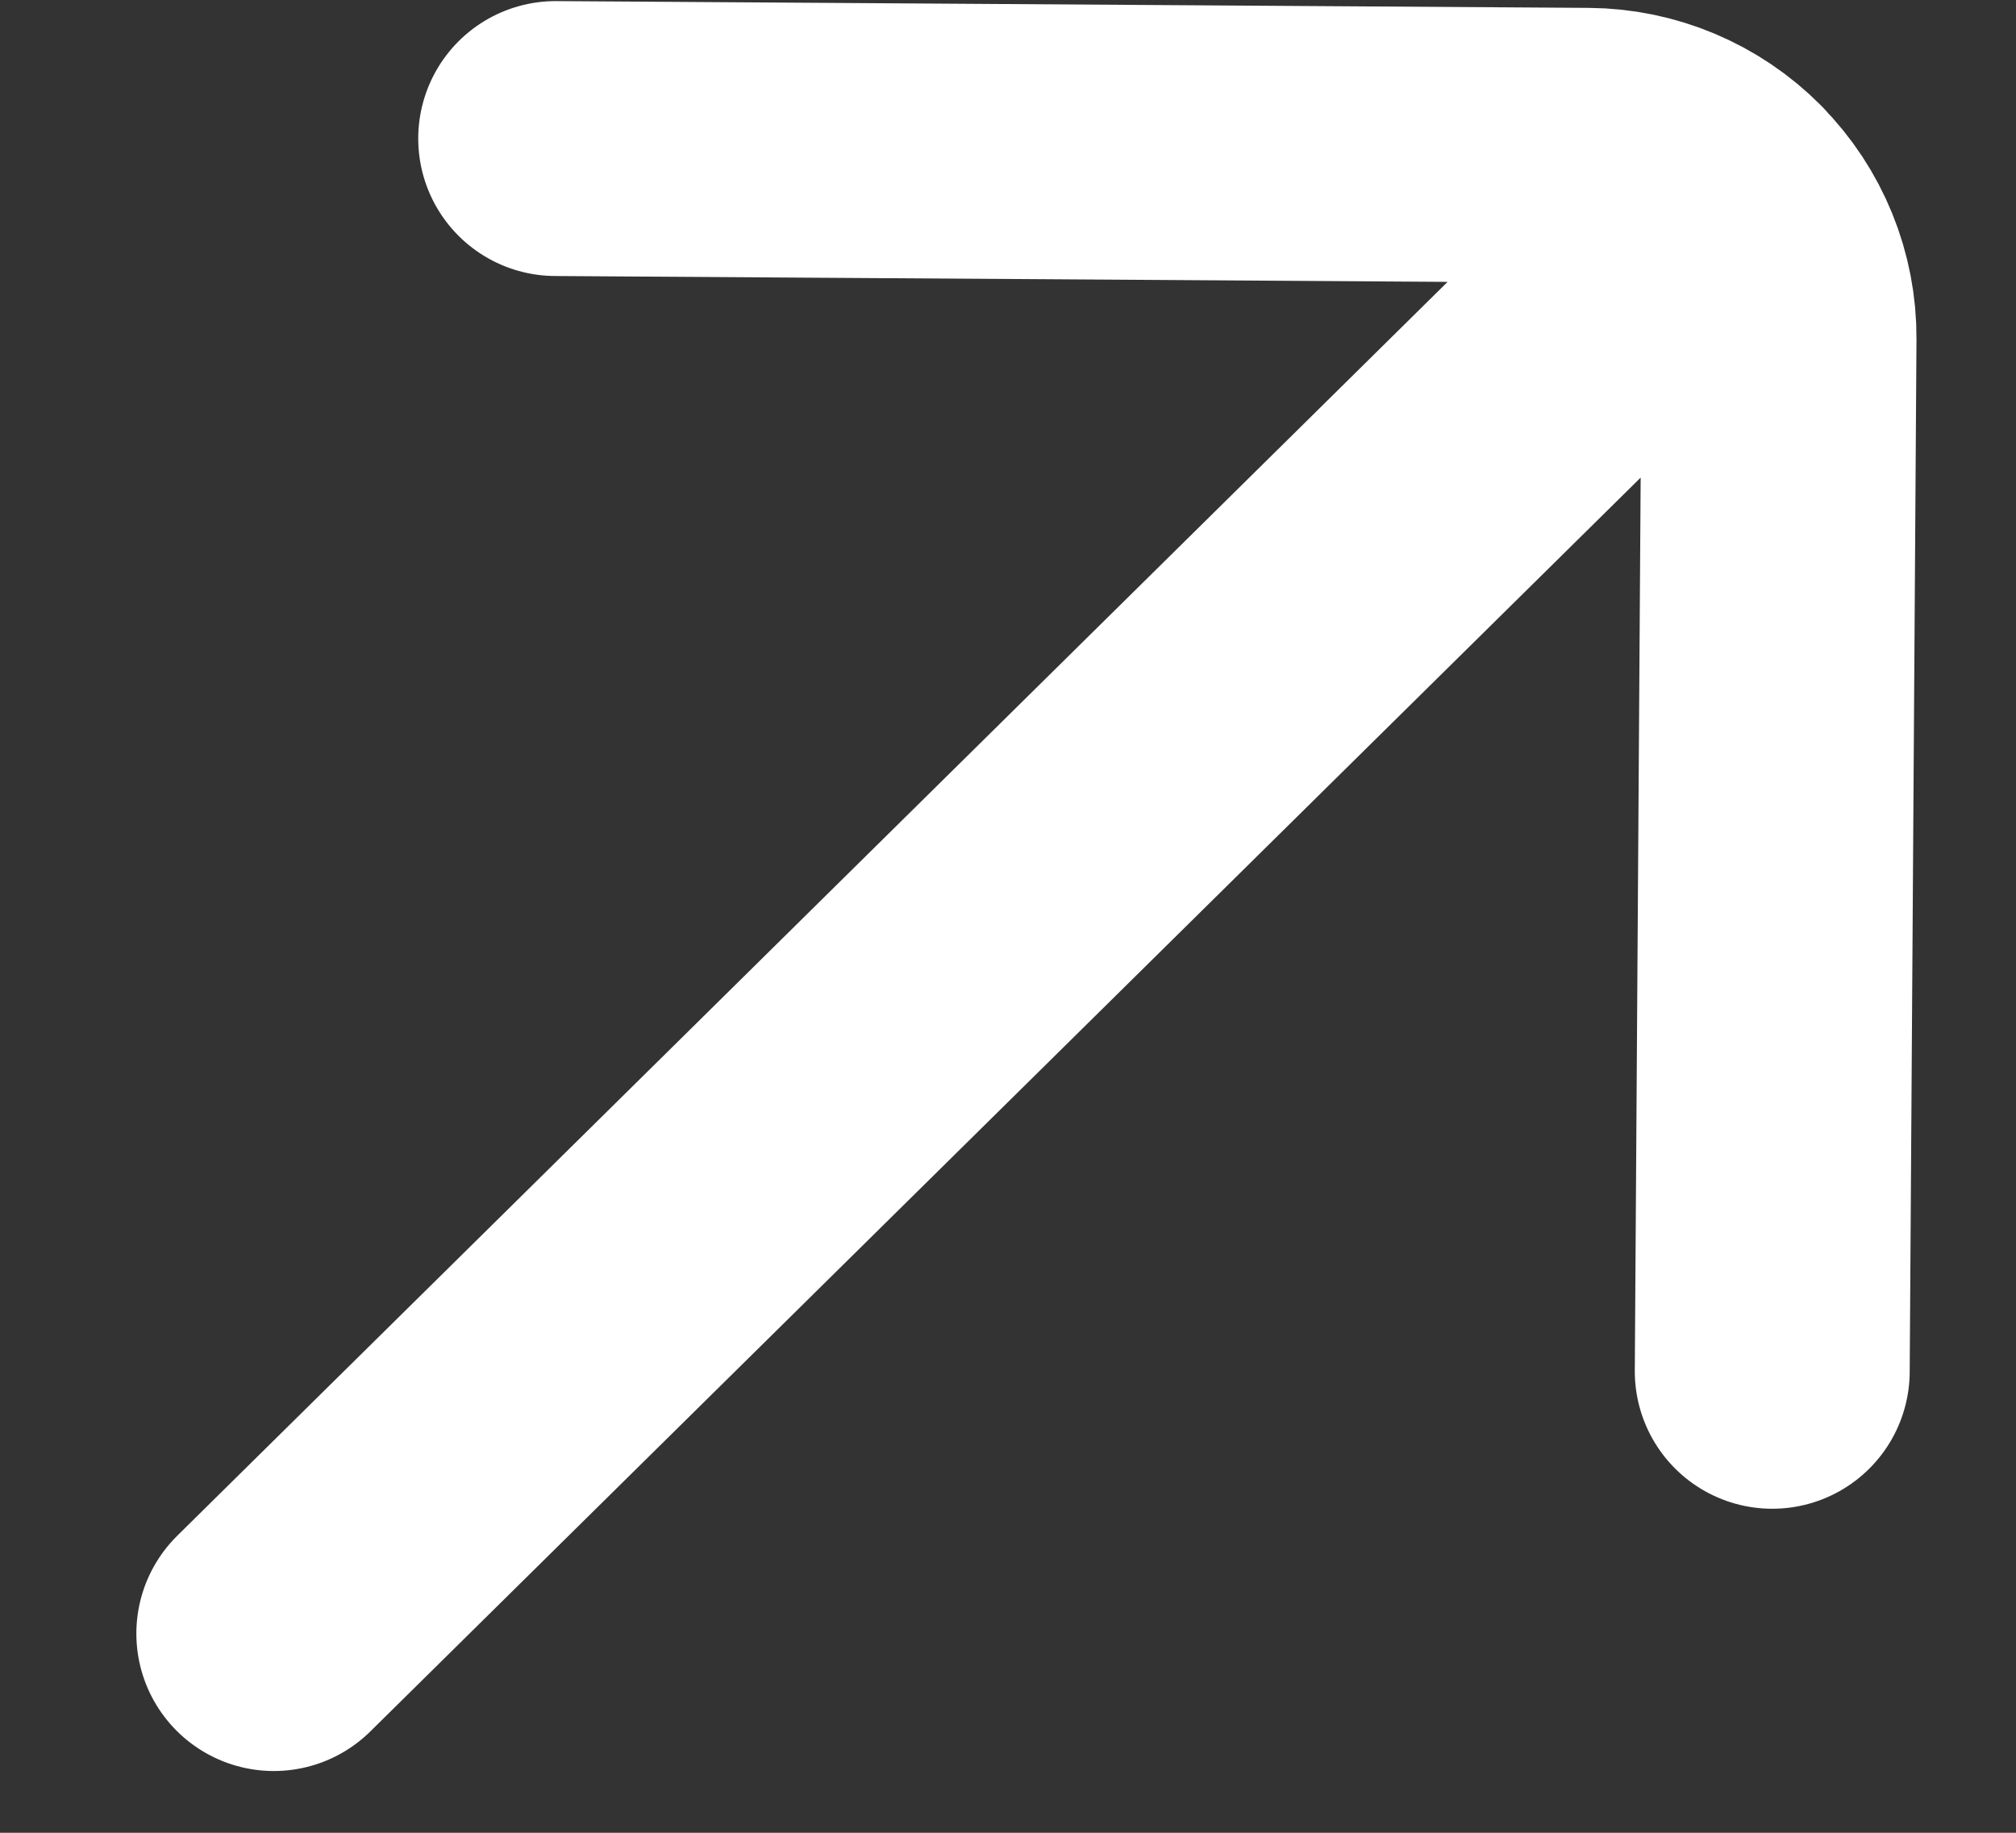
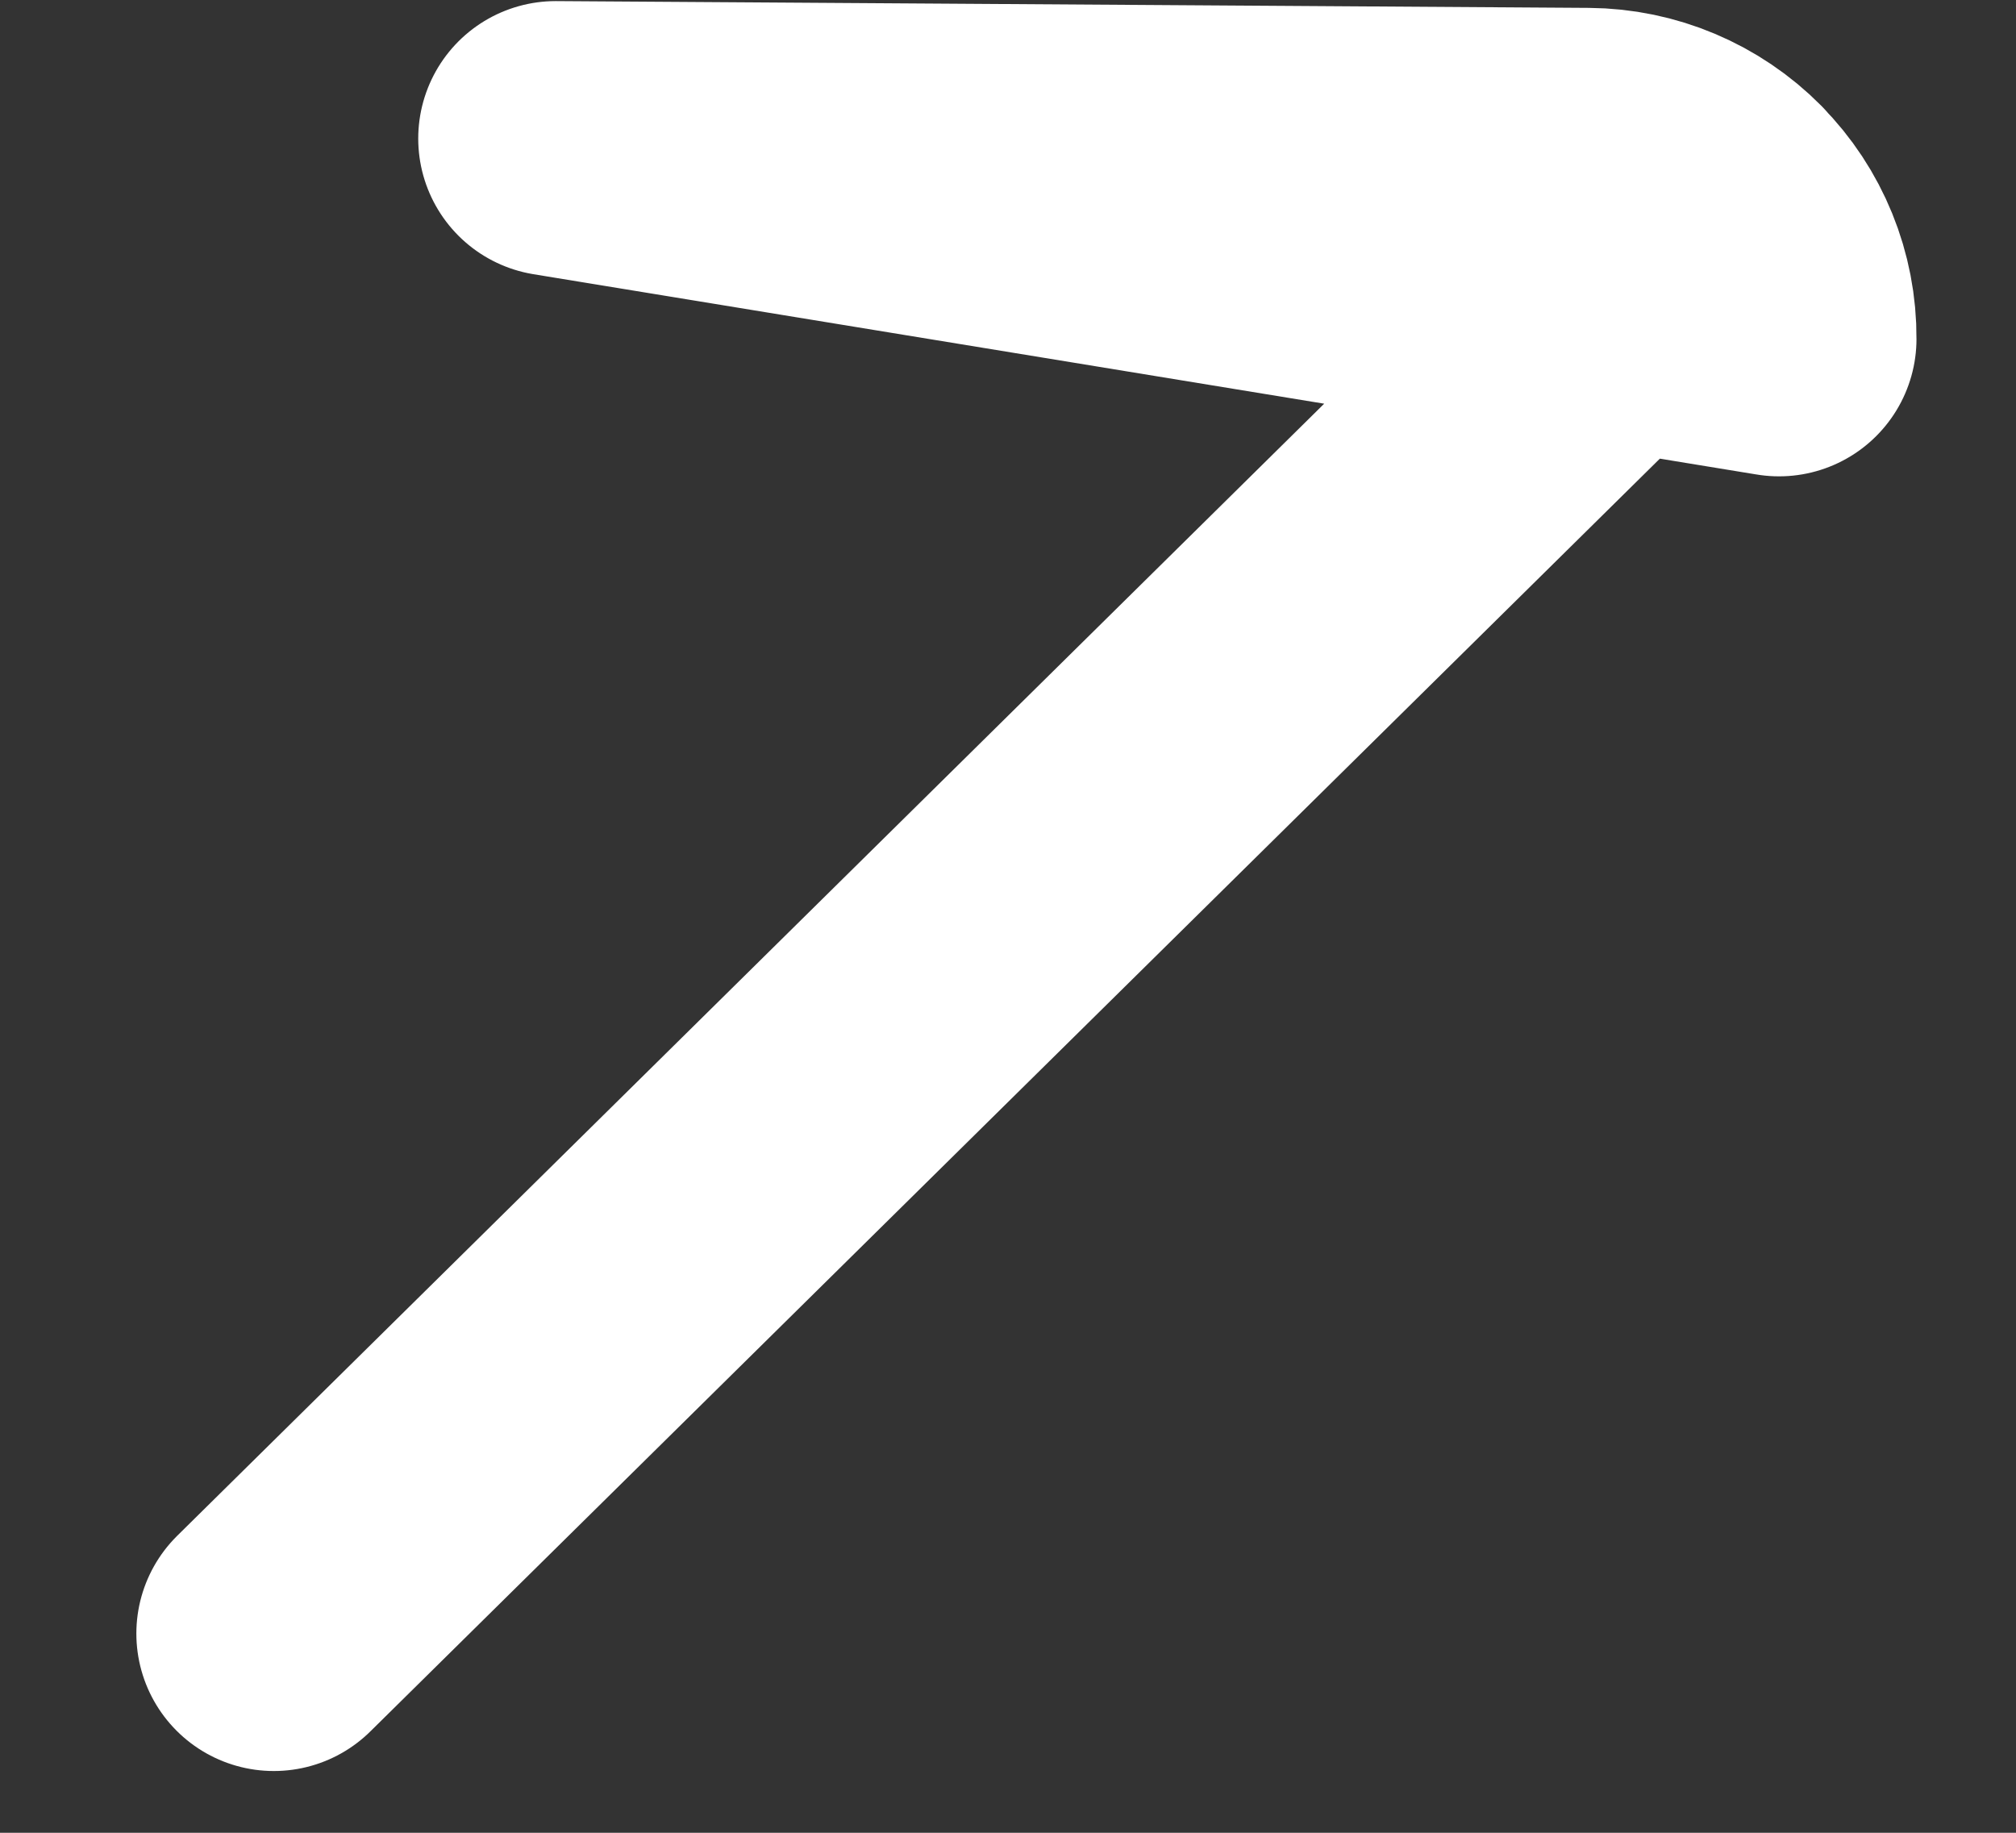
<svg xmlns="http://www.w3.org/2000/svg" width="11" height="10" viewBox="0 0 11 10" fill="none">
  <rect x="0" y="0" width="11" height="10" fill="#333333" stroke="none" />
-   <path d="M1.494 8.913L9.405 1.105C9.209 0.907 8.943 0.795 8.665 0.793L3.032 0.756M9.67 7.482L9.707 1.849C9.709 1.571 9.6 1.303 9.404 1.105" stroke="white" stroke-width="1.5" stroke-linecap="round" stroke-linejoin="round" />
+   <path d="M1.494 8.913L9.405 1.105C9.209 0.907 8.943 0.795 8.665 0.793L3.032 0.756L9.707 1.849C9.709 1.571 9.6 1.303 9.404 1.105" stroke="white" stroke-width="1.5" stroke-linecap="round" stroke-linejoin="round" />
</svg>